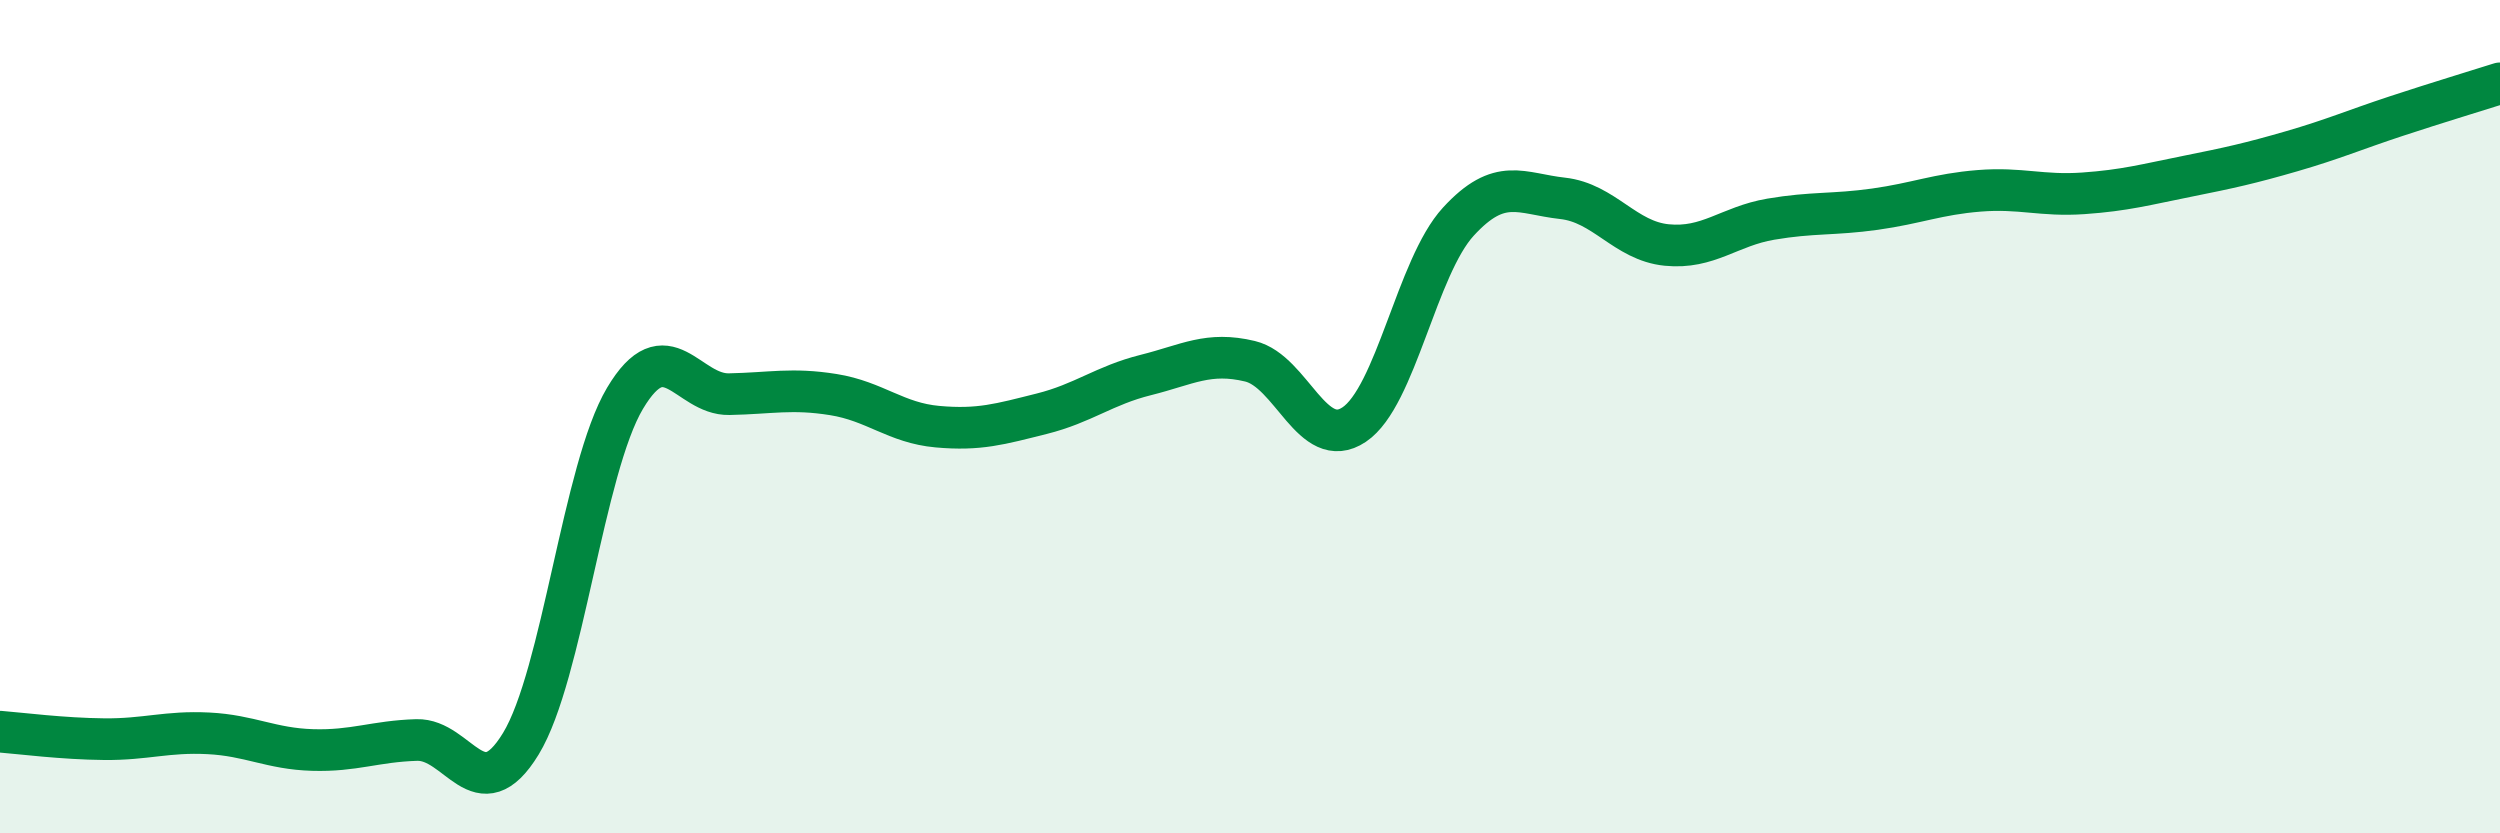
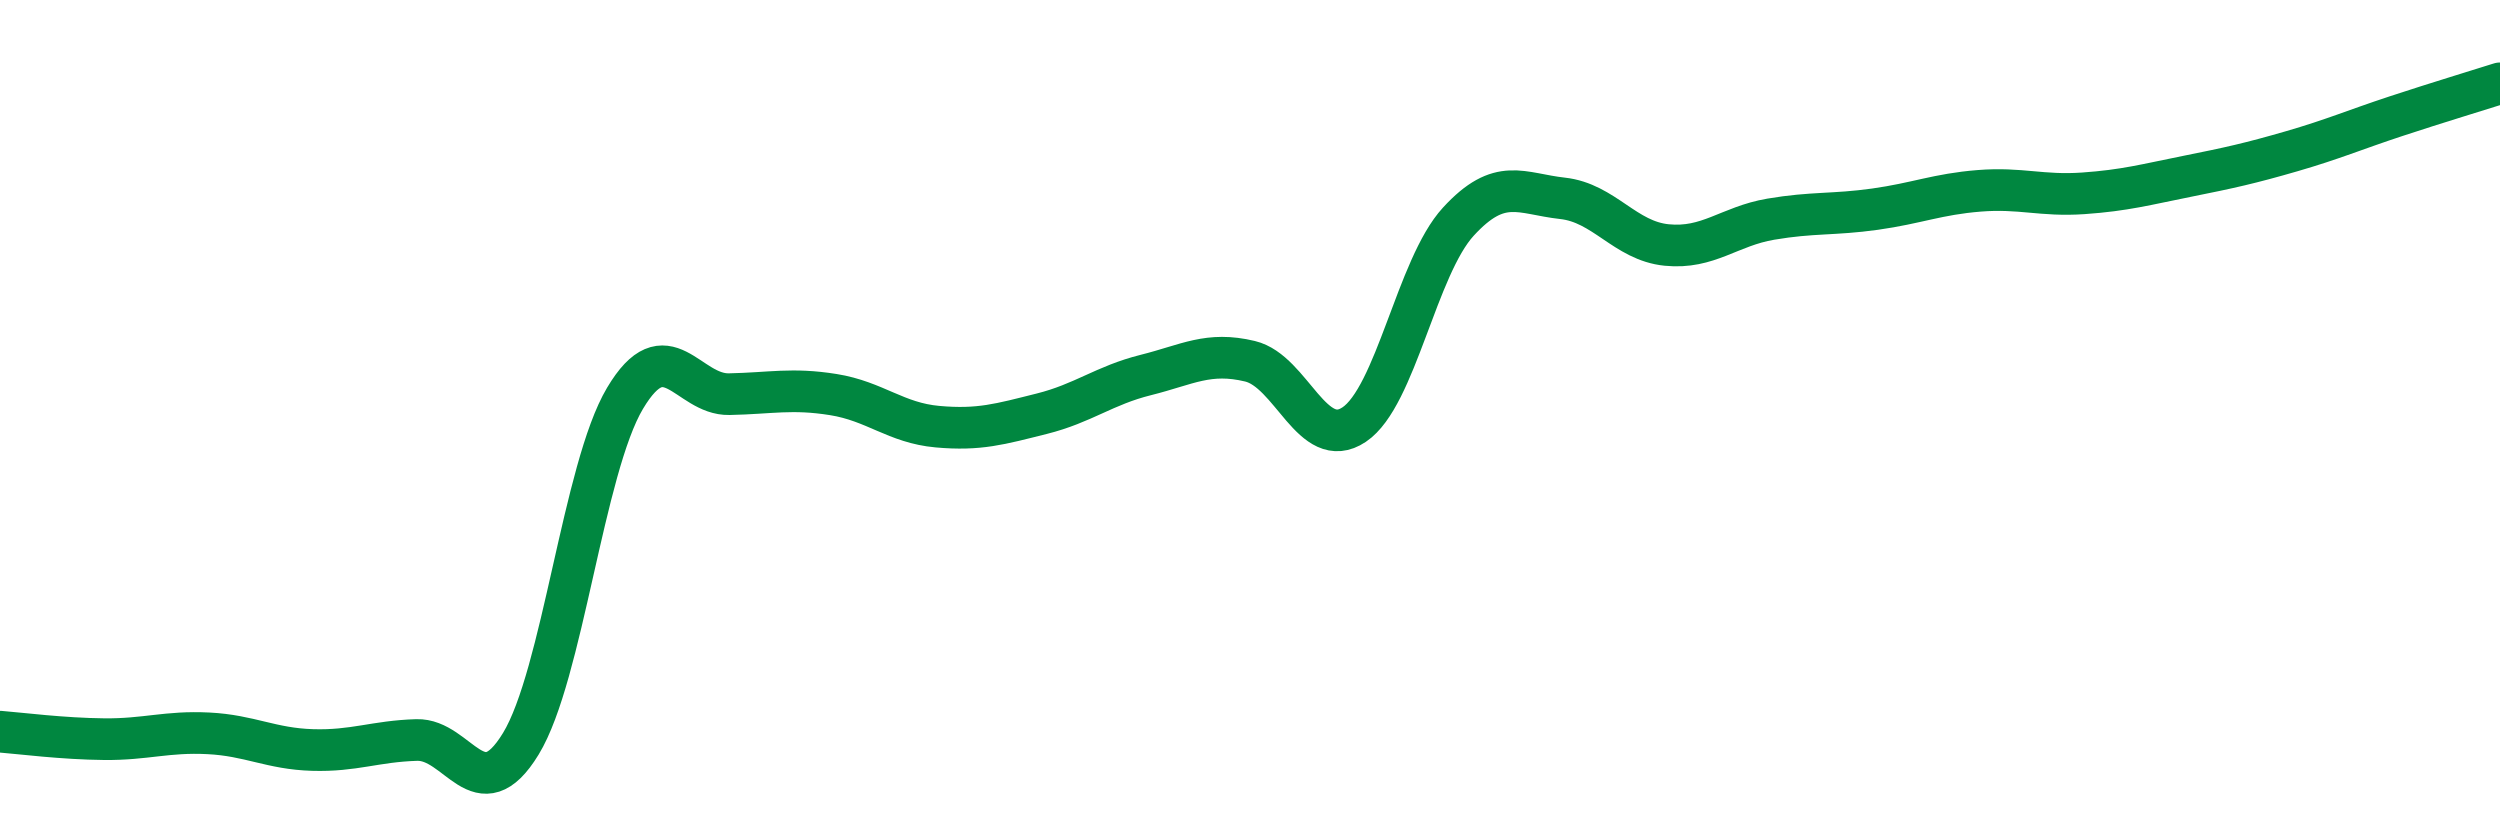
<svg xmlns="http://www.w3.org/2000/svg" width="60" height="20" viewBox="0 0 60 20">
-   <path d="M 0,17.56 C 0.5,17.6 1.5,17.73 2.5,17.74 C 3.5,17.75 4,17.55 5,17.6 C 6,17.65 6.5,17.97 7.5,18 C 8.5,18.03 9,17.79 10,17.76 C 11,17.73 11.5,19.49 12.5,17.85 C 13.5,16.21 14,11.24 15,9.56 C 16,7.88 16.5,9.48 17.5,9.46 C 18.5,9.44 19,9.31 20,9.47 C 21,9.63 21.5,10.15 22.5,10.24 C 23.5,10.33 24,10.18 25,9.93 C 26,9.68 26.5,9.25 27.5,9 C 28.5,8.75 29,8.43 30,8.67 C 31,8.91 31.5,10.86 32.5,10.19 C 33.5,9.52 34,6.41 35,5.32 C 36,4.23 36.5,4.65 37.5,4.76 C 38.5,4.87 39,5.78 40,5.88 C 41,5.98 41.5,5.43 42.5,5.26 C 43.5,5.09 44,5.16 45,5.02 C 46,4.88 46.5,4.66 47.5,4.58 C 48.5,4.5 49,4.71 50,4.64 C 51,4.57 51.5,4.43 52.5,4.23 C 53.5,4.03 54,3.92 55,3.63 C 56,3.34 56.5,3.12 57.5,2.79 C 58.5,2.46 59.5,2.16 60,2L60 20L0 20Z" fill="#008740" opacity="0.1" stroke-linecap="round" stroke-linejoin="round" />
  <path d="M 0,17.56 C 0.5,17.6 1.5,17.73 2.5,17.74 C 3.5,17.75 4,17.55 5,17.6 C 6,17.65 6.5,17.97 7.5,18 C 8.5,18.03 9,17.79 10,17.76 C 11,17.73 11.5,19.49 12.5,17.85 C 13.5,16.21 14,11.24 15,9.56 C 16,7.88 16.5,9.48 17.5,9.46 C 18.5,9.44 19,9.31 20,9.47 C 21,9.63 21.5,10.15 22.5,10.24 C 23.5,10.33 24,10.18 25,9.93 C 26,9.68 26.5,9.25 27.5,9 C 28.5,8.75 29,8.43 30,8.67 C 31,8.91 31.5,10.86 32.5,10.19 C 33.5,9.52 34,6.41 35,5.32 C 36,4.23 36.5,4.65 37.5,4.76 C 38.5,4.87 39,5.78 40,5.88 C 41,5.98 41.5,5.43 42.5,5.26 C 43.5,5.09 44,5.16 45,5.02 C 46,4.88 46.5,4.66 47.5,4.58 C 48.5,4.5 49,4.71 50,4.64 C 51,4.57 51.5,4.43 52.5,4.23 C 53.5,4.03 54,3.92 55,3.63 C 56,3.34 56.5,3.12 57.5,2.79 C 58.5,2.46 59.5,2.16 60,2" stroke="#008740" stroke-width="1" fill="none" stroke-linecap="round" stroke-linejoin="round" />
</svg>